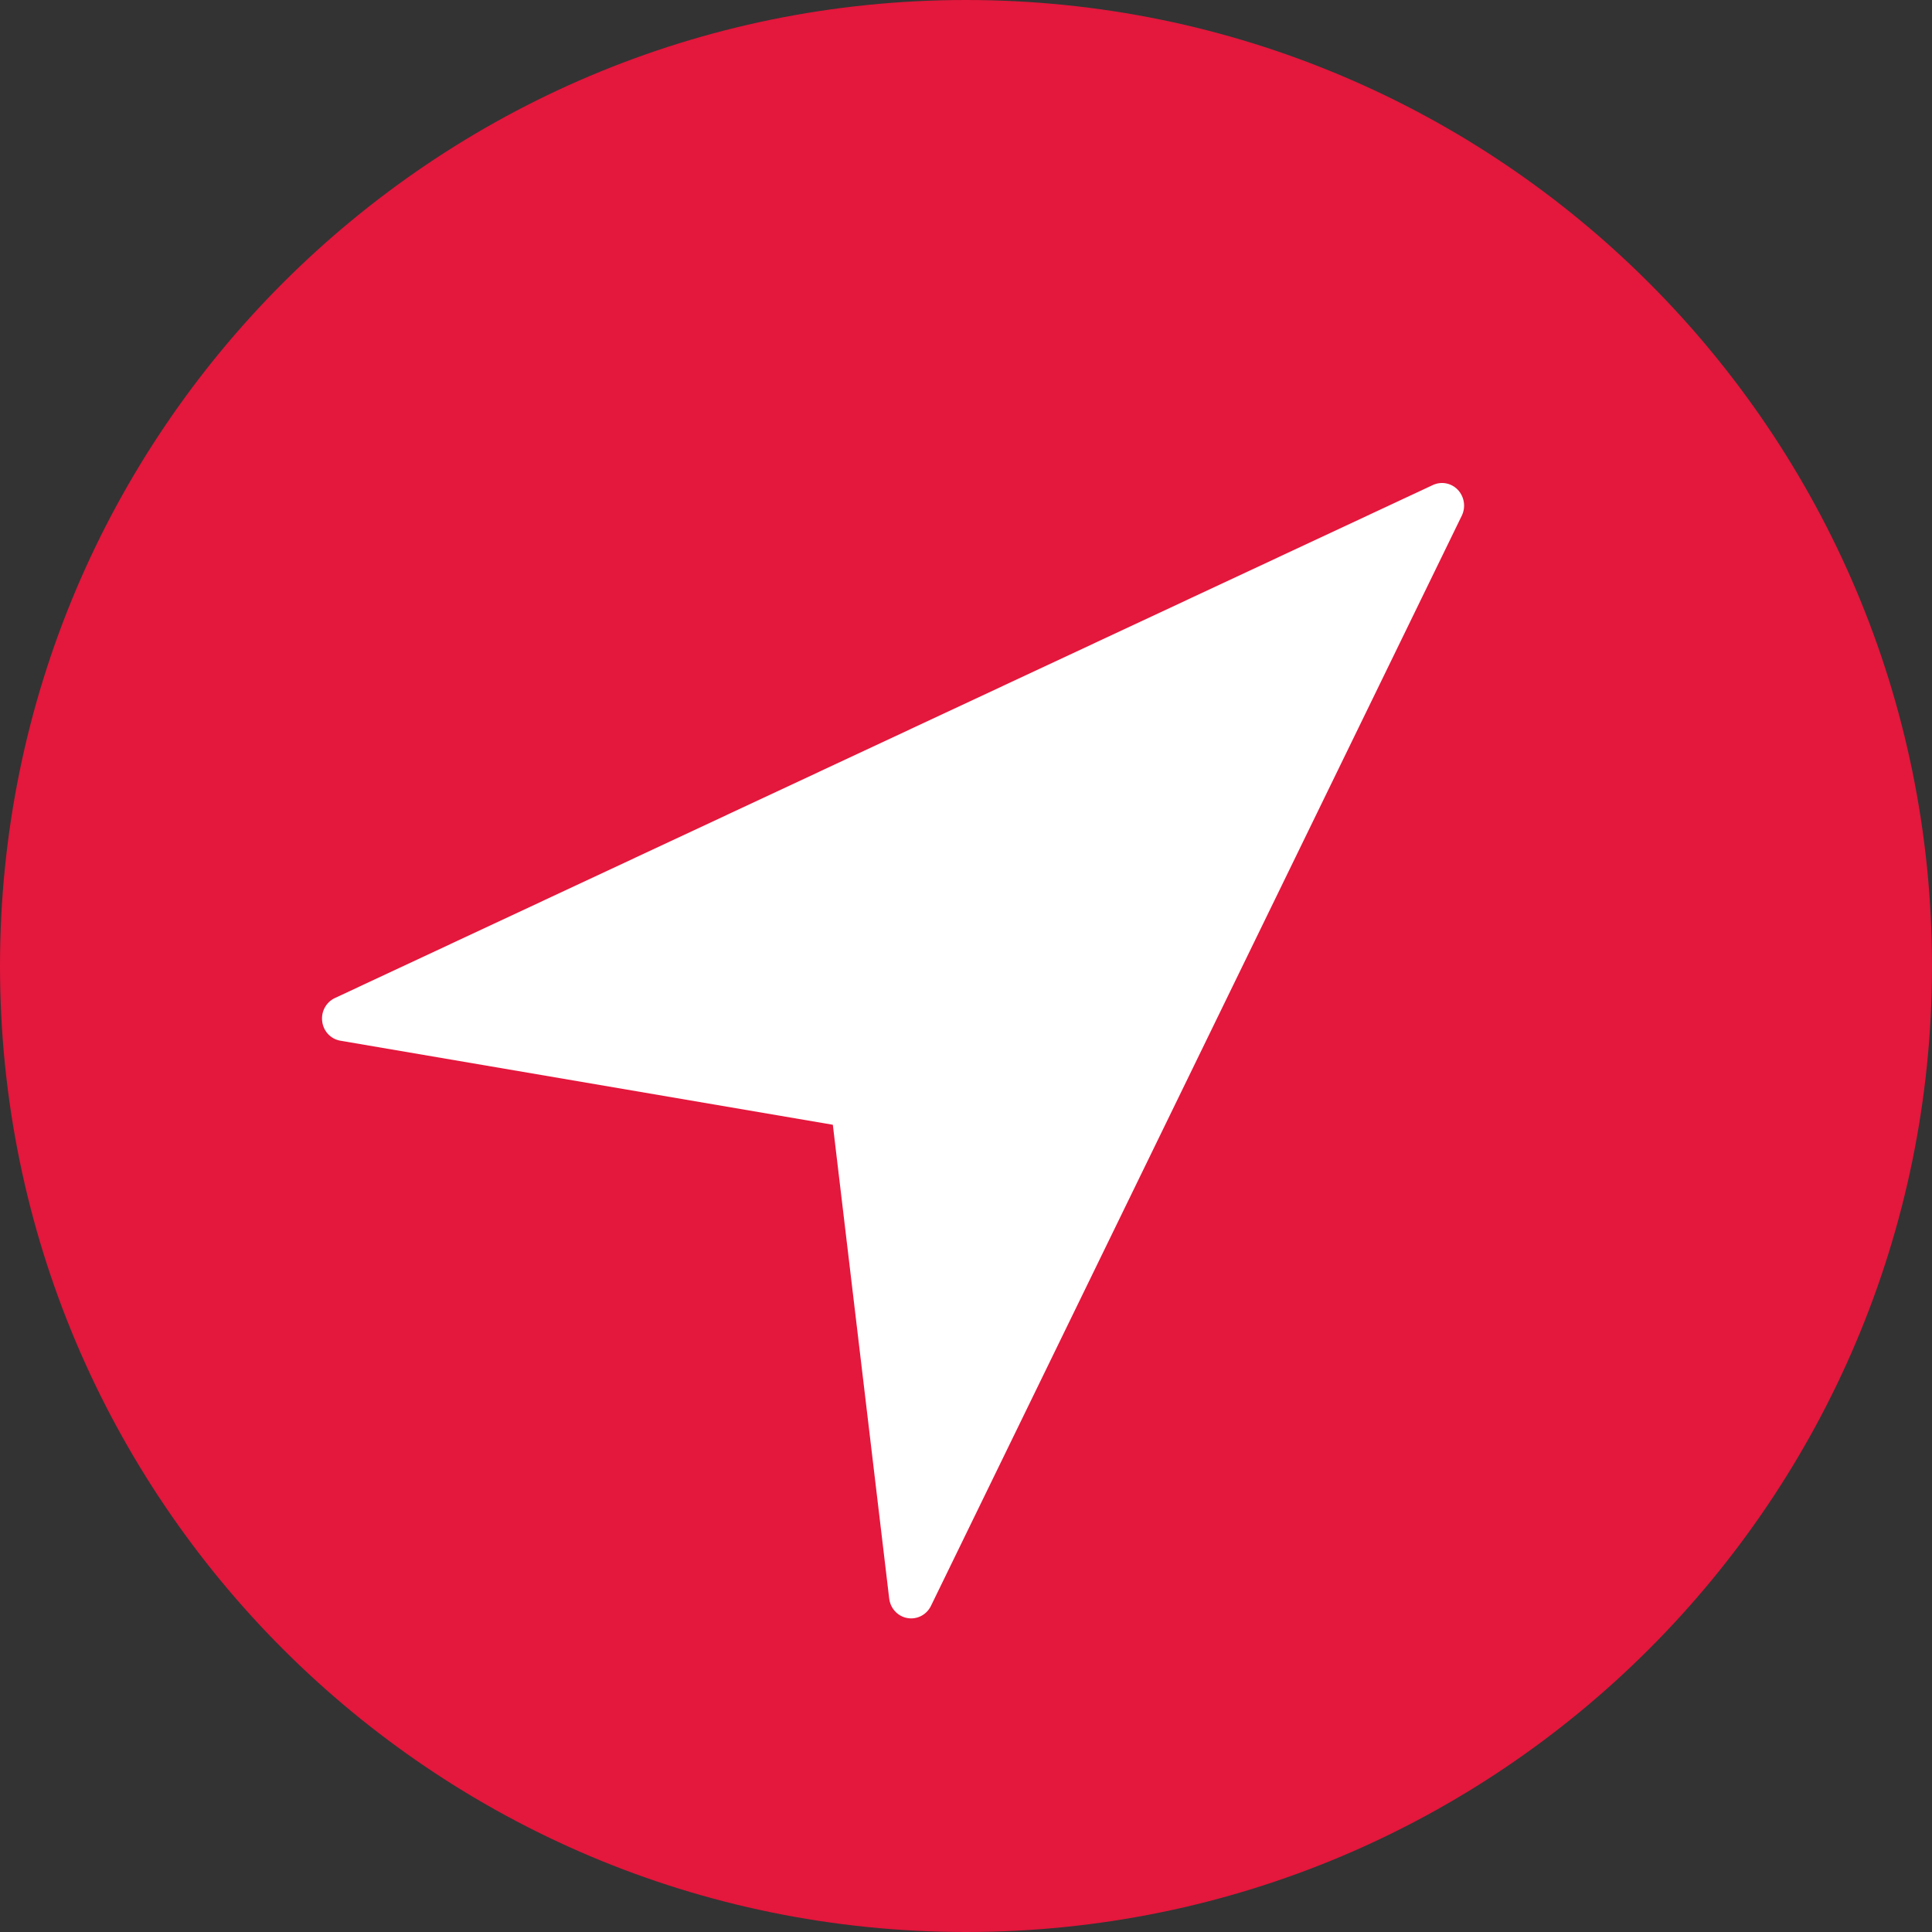
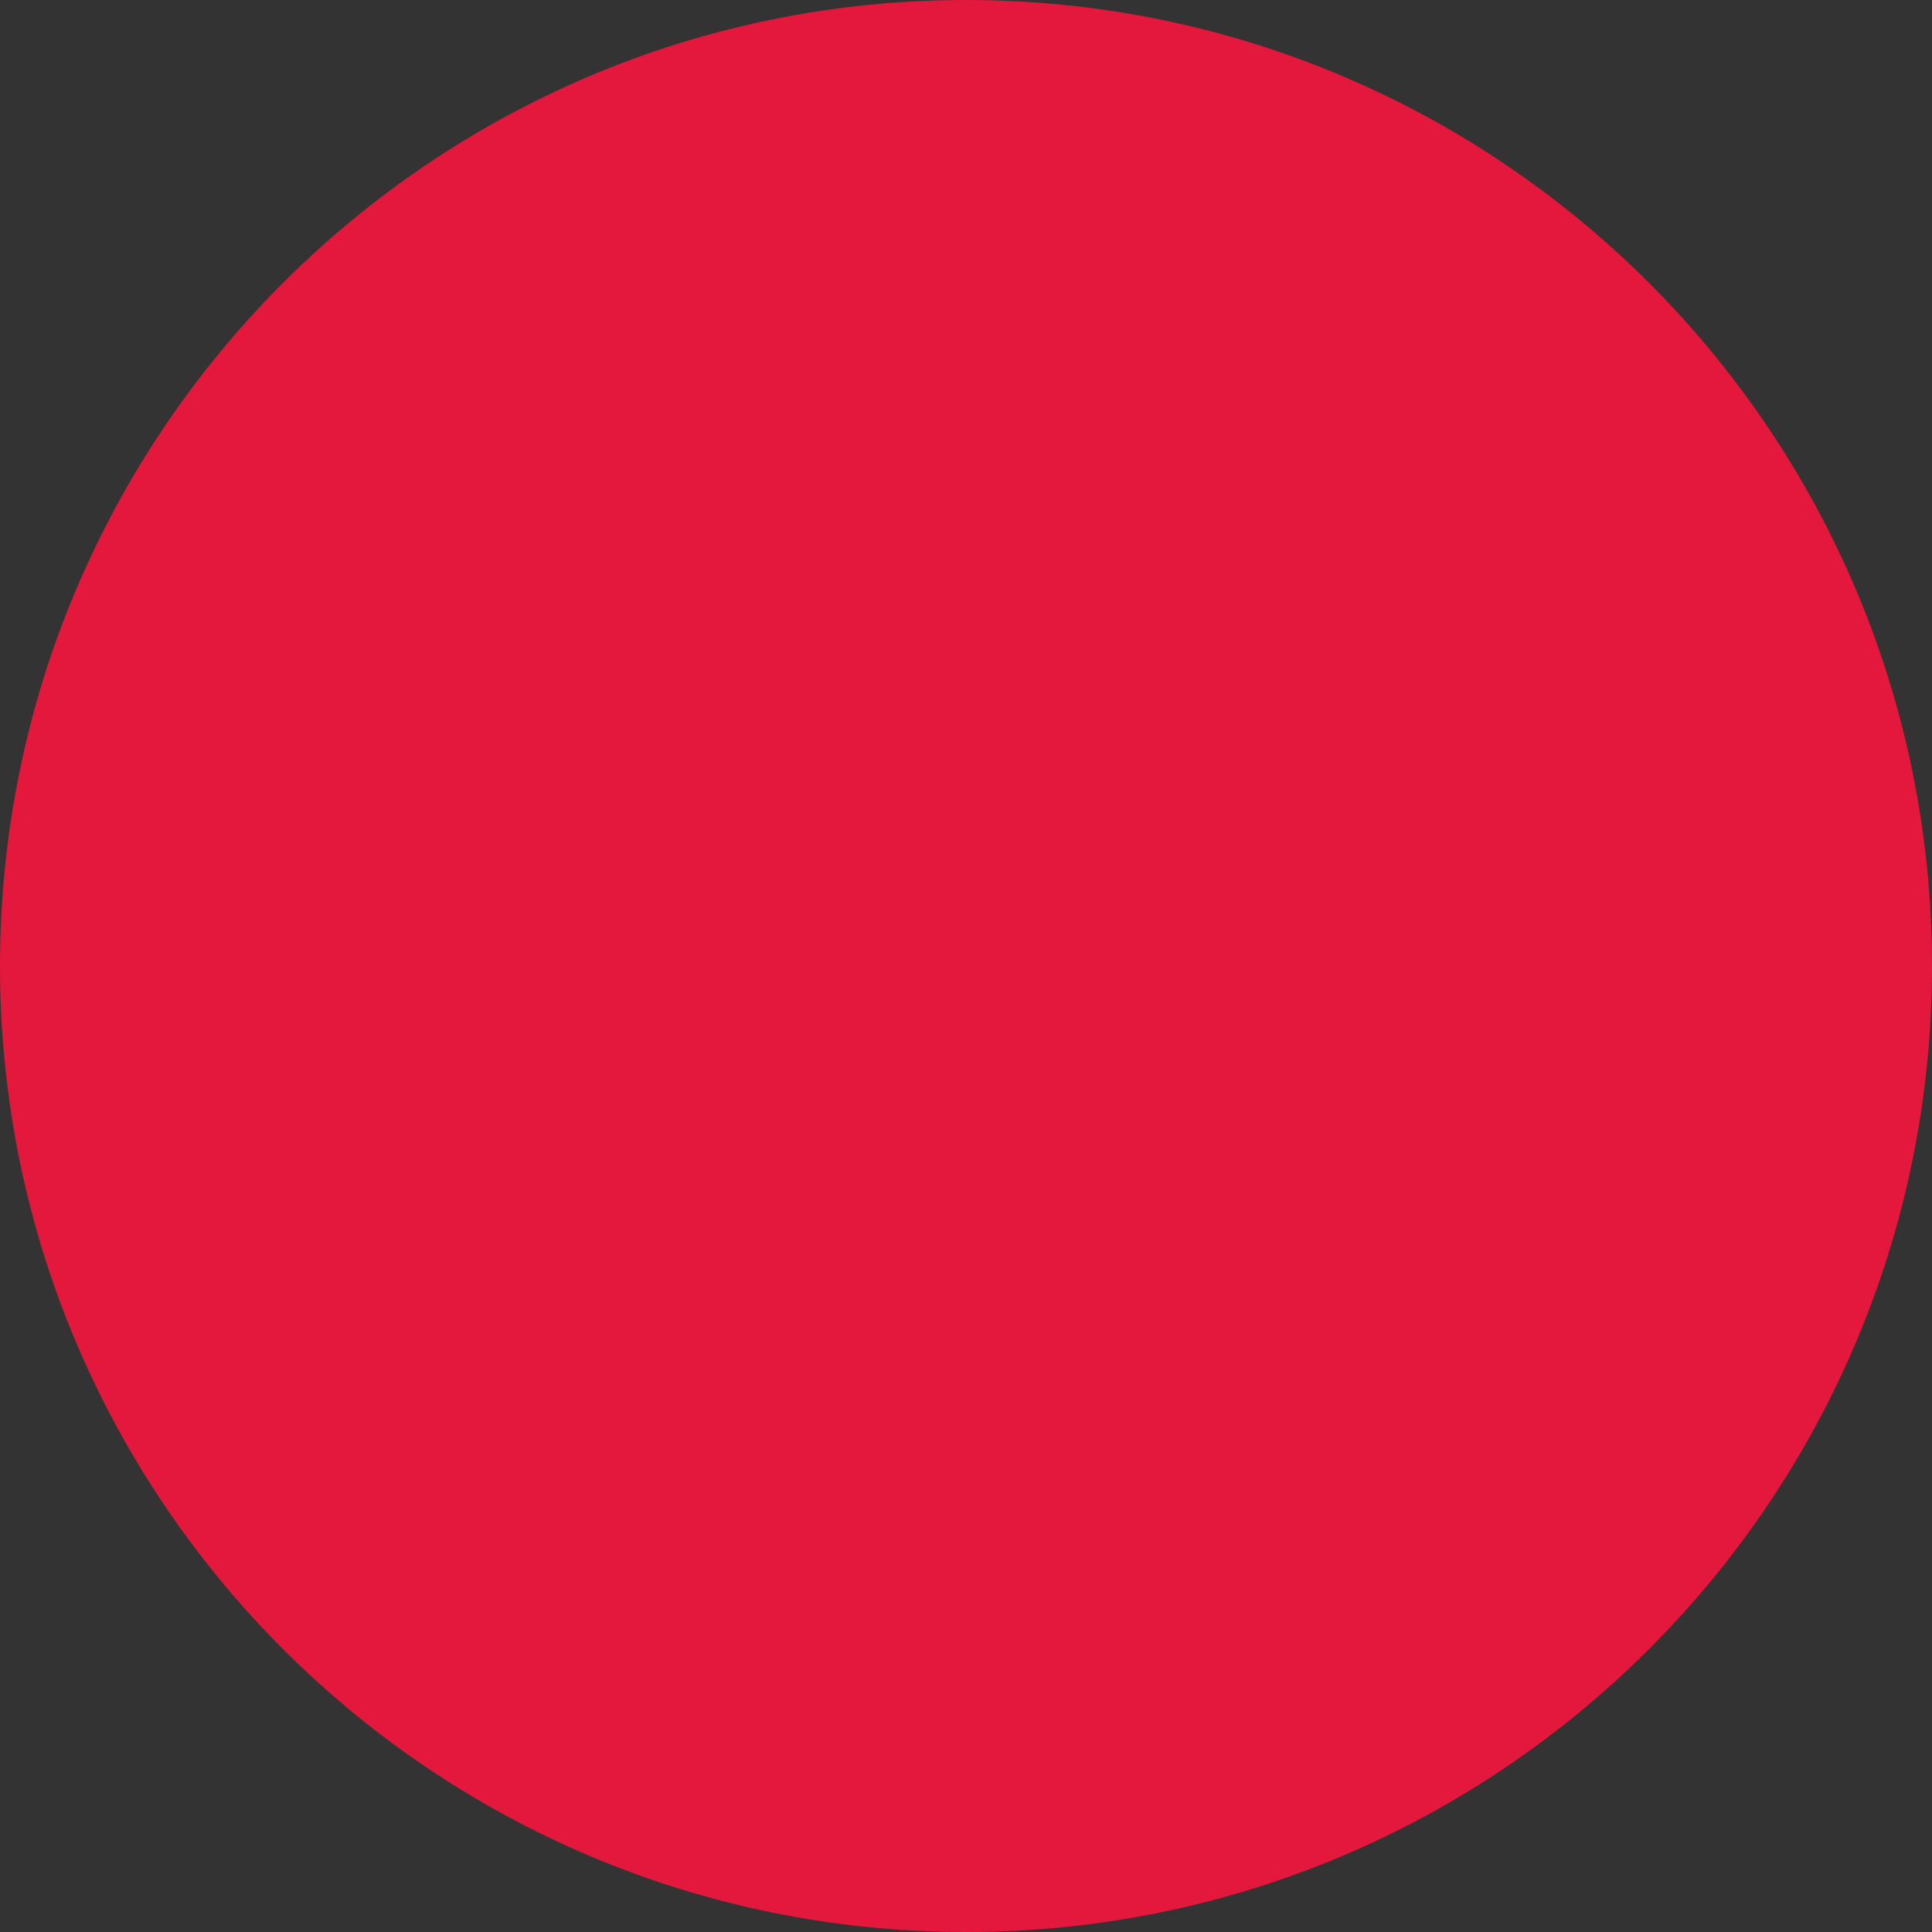
<svg xmlns="http://www.w3.org/2000/svg" width="40" height="40" viewBox="0 0 40 40" fill="none">
  <rect x="0" y="0" width="40" height="40" fill="#333333" stroke="none" />
  <path fill-rule="evenodd" clip-rule="evenodd" d="M20 0C8.954 0 0 8.954 0 20C0 31.046 8.954 40 20 40C31.046 40 40 31.046 40 20C40 8.954 31.046 0 20 0Z" fill="#E4173C" />
-   <path fill-rule="evenodd" clip-rule="evenodd" d="M30.266 10.674L19.275 33.247C19.185 33.433 18.986 33.536 18.786 33.5C18.586 33.465 18.435 33.301 18.41 33.097L17.243 23.287L7.049 21.547C6.85 21.514 6.696 21.352 6.671 21.149C6.644 20.946 6.75 20.75 6.932 20.664L29.664 10.043C29.84 9.96 30.048 9.999 30.183 10.141C30.317 10.284 30.351 10.496 30.266 10.674Z" fill="white" />
</svg>